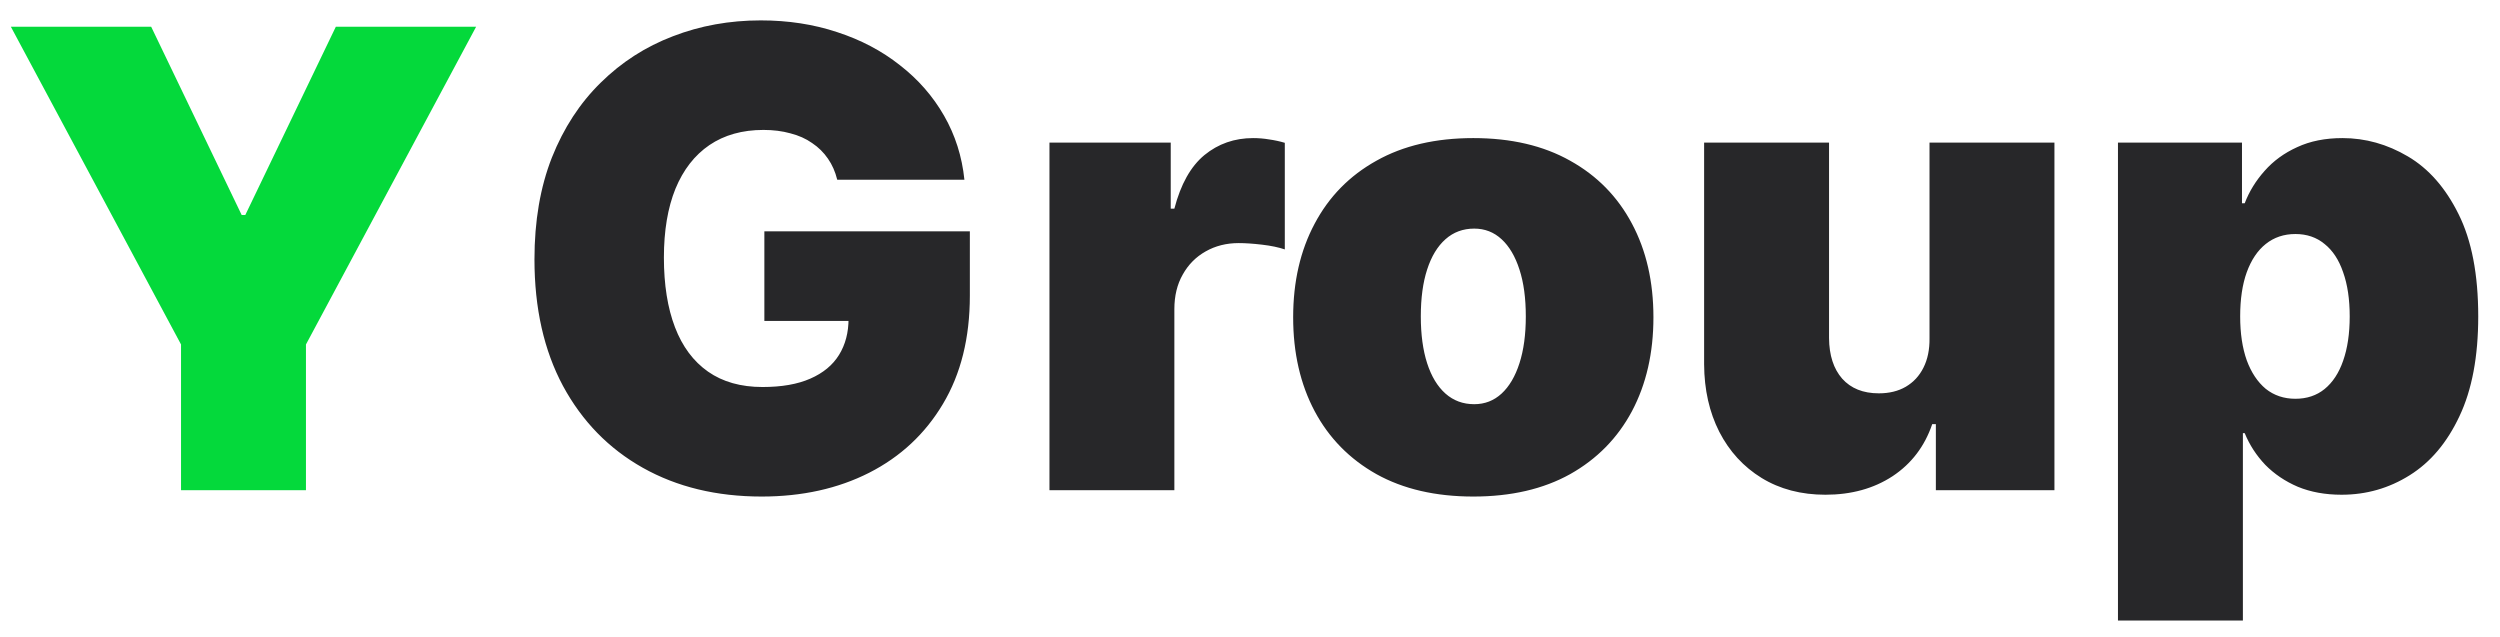
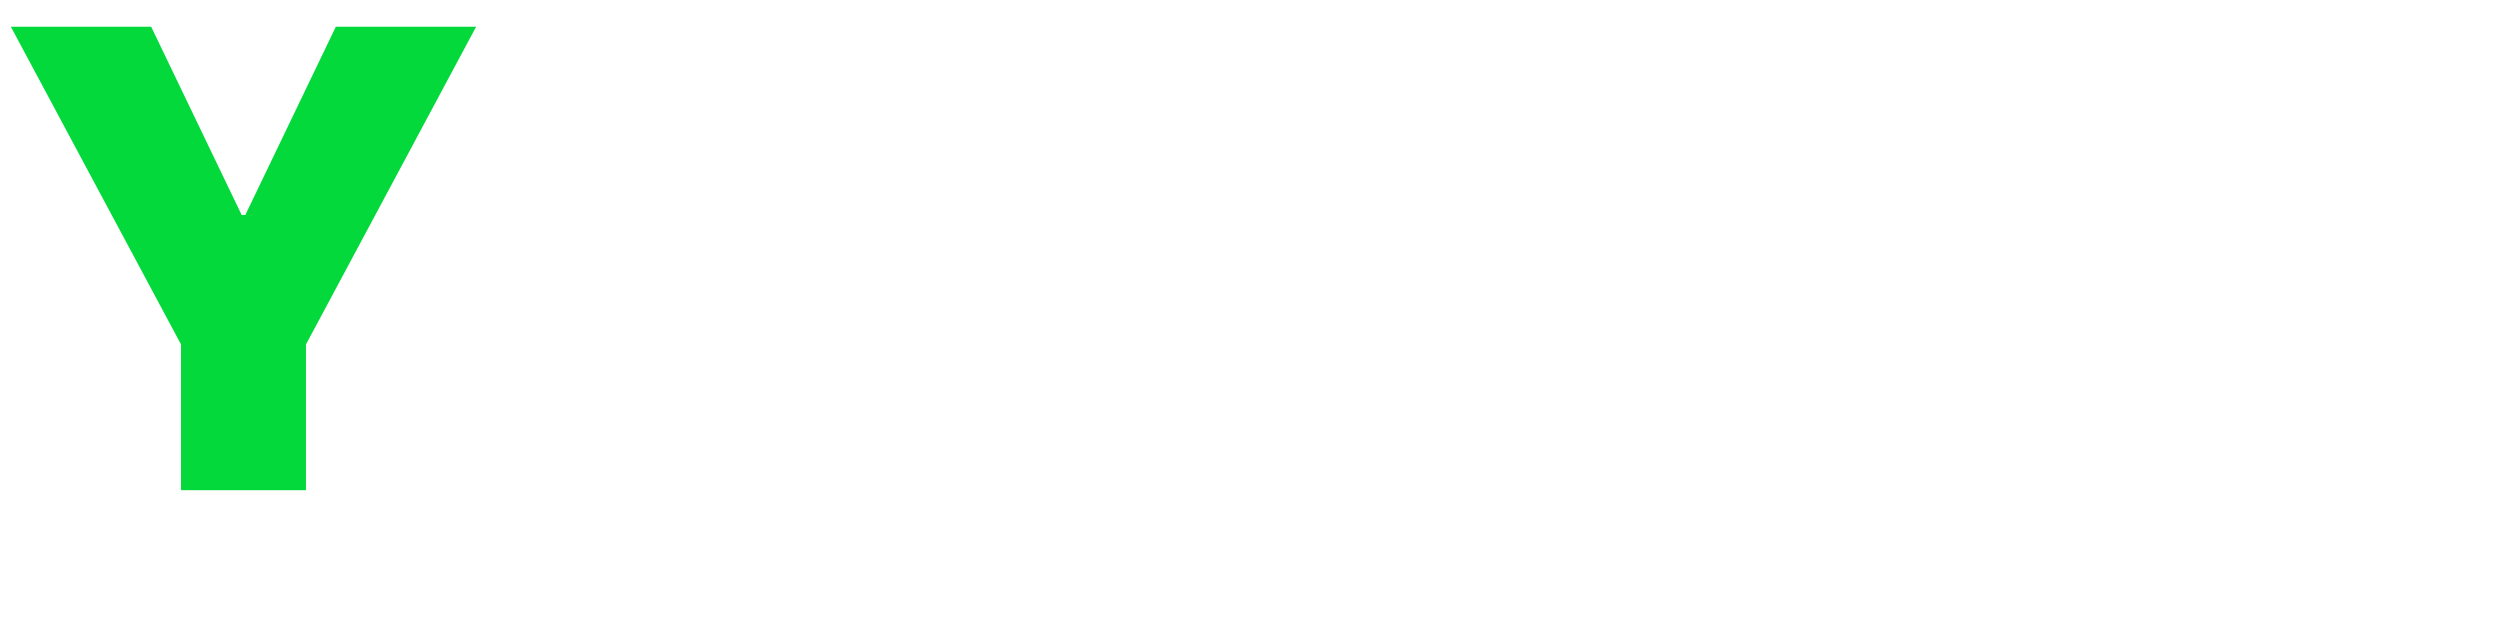
<svg xmlns="http://www.w3.org/2000/svg" width="102" height="26" viewBox="0 0 102 26" fill="none">
  <path d="M0.443 1.091H6.168L9.861 8.773H10.008L13.702 1.091H19.426L12.483 14.054V20H7.386V14.054L0.443 1.091Z" fill="#04D93B" />
-   <path d="M34.159 7.332C34.079 7.006 33.953 6.72 33.781 6.474C33.608 6.221 33.393 6.009 33.135 5.837C32.882 5.658 32.587 5.526 32.248 5.44C31.916 5.347 31.55 5.301 31.149 5.301C30.288 5.301 29.552 5.507 28.943 5.92C28.34 6.332 27.878 6.926 27.558 7.702C27.244 8.477 27.087 9.413 27.087 10.508C27.087 11.617 27.238 12.564 27.539 13.352C27.841 14.14 28.29 14.743 28.887 15.162C29.485 15.581 30.226 15.79 31.113 15.79C31.894 15.79 32.544 15.676 33.061 15.448C33.584 15.22 33.975 14.897 34.233 14.479C34.492 14.06 34.621 13.568 34.621 13.001L35.508 13.094H31.186V9.438H39.57V12.06C39.57 13.783 39.204 15.257 38.471 16.482C37.745 17.701 36.742 18.637 35.461 19.289C34.187 19.935 32.725 20.259 31.076 20.259C29.235 20.259 27.619 19.868 26.228 19.086C24.837 18.304 23.751 17.19 22.969 15.744C22.194 14.297 21.806 12.577 21.806 10.582C21.806 9.019 22.043 7.634 22.517 6.428C22.997 5.221 23.662 4.202 24.511 3.371C25.36 2.534 26.342 1.903 27.456 1.479C28.57 1.048 29.765 0.832 31.039 0.832C32.159 0.832 33.199 0.992 34.159 1.312C35.126 1.626 35.978 2.076 36.717 2.661C37.462 3.239 38.062 3.925 38.517 4.719C38.973 5.513 39.25 6.384 39.348 7.332H34.159ZM42.818 20V5.818H47.766V8.514H47.914C48.173 7.517 48.582 6.788 49.142 6.326C49.708 5.864 50.37 5.634 51.127 5.634C51.349 5.634 51.567 5.652 51.783 5.689C52.004 5.72 52.217 5.766 52.42 5.827V10.176C52.167 10.09 51.856 10.025 51.487 9.982C51.118 9.939 50.801 9.918 50.536 9.918C50.038 9.918 49.588 10.031 49.188 10.259C48.794 10.481 48.483 10.795 48.256 11.201C48.028 11.601 47.914 12.072 47.914 12.614V20H42.818ZM60.111 20.259C58.572 20.259 57.255 19.954 56.159 19.345C55.063 18.729 54.223 17.873 53.639 16.778C53.054 15.676 52.761 14.399 52.761 12.946C52.761 11.493 53.054 10.219 53.639 9.124C54.223 8.022 55.063 7.166 56.159 6.557C57.255 5.941 58.572 5.634 60.111 5.634C61.65 5.634 62.967 5.941 64.062 6.557C65.158 7.166 65.998 8.022 66.583 9.124C67.168 10.219 67.46 11.493 67.46 12.946C67.46 14.399 67.168 15.676 66.583 16.778C65.998 17.873 65.158 18.729 64.062 19.345C62.967 19.954 61.65 20.259 60.111 20.259ZM60.148 16.491C60.579 16.491 60.951 16.347 61.265 16.058C61.579 15.768 61.822 15.356 61.994 14.82C62.167 14.285 62.253 13.648 62.253 12.909C62.253 12.164 62.167 11.527 61.994 10.998C61.822 10.462 61.579 10.05 61.265 9.761C60.951 9.471 60.579 9.327 60.148 9.327C59.692 9.327 59.301 9.471 58.975 9.761C58.649 10.05 58.4 10.462 58.227 10.998C58.055 11.527 57.969 12.164 57.969 12.909C57.969 13.648 58.055 14.285 58.227 14.82C58.4 15.356 58.649 15.768 58.975 16.058C59.301 16.347 59.692 16.491 60.148 16.491ZM78.724 13.796V5.818H83.821V20H78.983V17.304H78.835C78.527 18.209 77.989 18.917 77.219 19.428C76.45 19.932 75.536 20.185 74.477 20.185C73.486 20.185 72.618 19.957 71.874 19.501C71.135 19.046 70.559 18.418 70.147 17.618C69.741 16.818 69.534 15.901 69.528 14.867V5.818H74.625V13.796C74.631 14.497 74.81 15.048 75.16 15.448C75.517 15.848 76.016 16.048 76.656 16.048C77.081 16.048 77.447 15.959 77.755 15.78C78.069 15.596 78.309 15.337 78.475 15.005C78.647 14.666 78.731 14.263 78.724 13.796ZM86.413 25.318V5.818H91.473V8.293H91.584C91.768 7.812 92.039 7.372 92.396 6.972C92.753 6.566 93.196 6.243 93.726 6.003C94.255 5.757 94.871 5.634 95.572 5.634C96.508 5.634 97.397 5.883 98.241 6.381C99.09 6.88 99.779 7.665 100.309 8.736C100.844 9.807 101.112 11.198 101.112 12.909C101.112 14.546 100.857 15.904 100.346 16.981C99.841 18.058 99.164 18.861 98.314 19.391C97.471 19.92 96.545 20.185 95.535 20.185C94.871 20.185 94.277 20.077 93.753 19.861C93.236 19.64 92.793 19.341 92.424 18.966C92.061 18.584 91.781 18.153 91.584 17.673H91.51V25.318H86.413ZM91.399 12.909C91.399 13.598 91.488 14.195 91.667 14.7C91.851 15.199 92.11 15.587 92.442 15.864C92.781 16.134 93.184 16.27 93.652 16.27C94.12 16.27 94.517 16.137 94.843 15.873C95.175 15.602 95.428 15.217 95.6 14.719C95.778 14.214 95.868 13.611 95.868 12.909C95.868 12.207 95.778 11.607 95.6 11.109C95.428 10.604 95.175 10.219 94.843 9.955C94.517 9.684 94.12 9.548 93.652 9.548C93.184 9.548 92.781 9.684 92.442 9.955C92.11 10.219 91.851 10.604 91.667 11.109C91.488 11.607 91.399 12.207 91.399 12.909Z" fill="#272729" />
</svg>